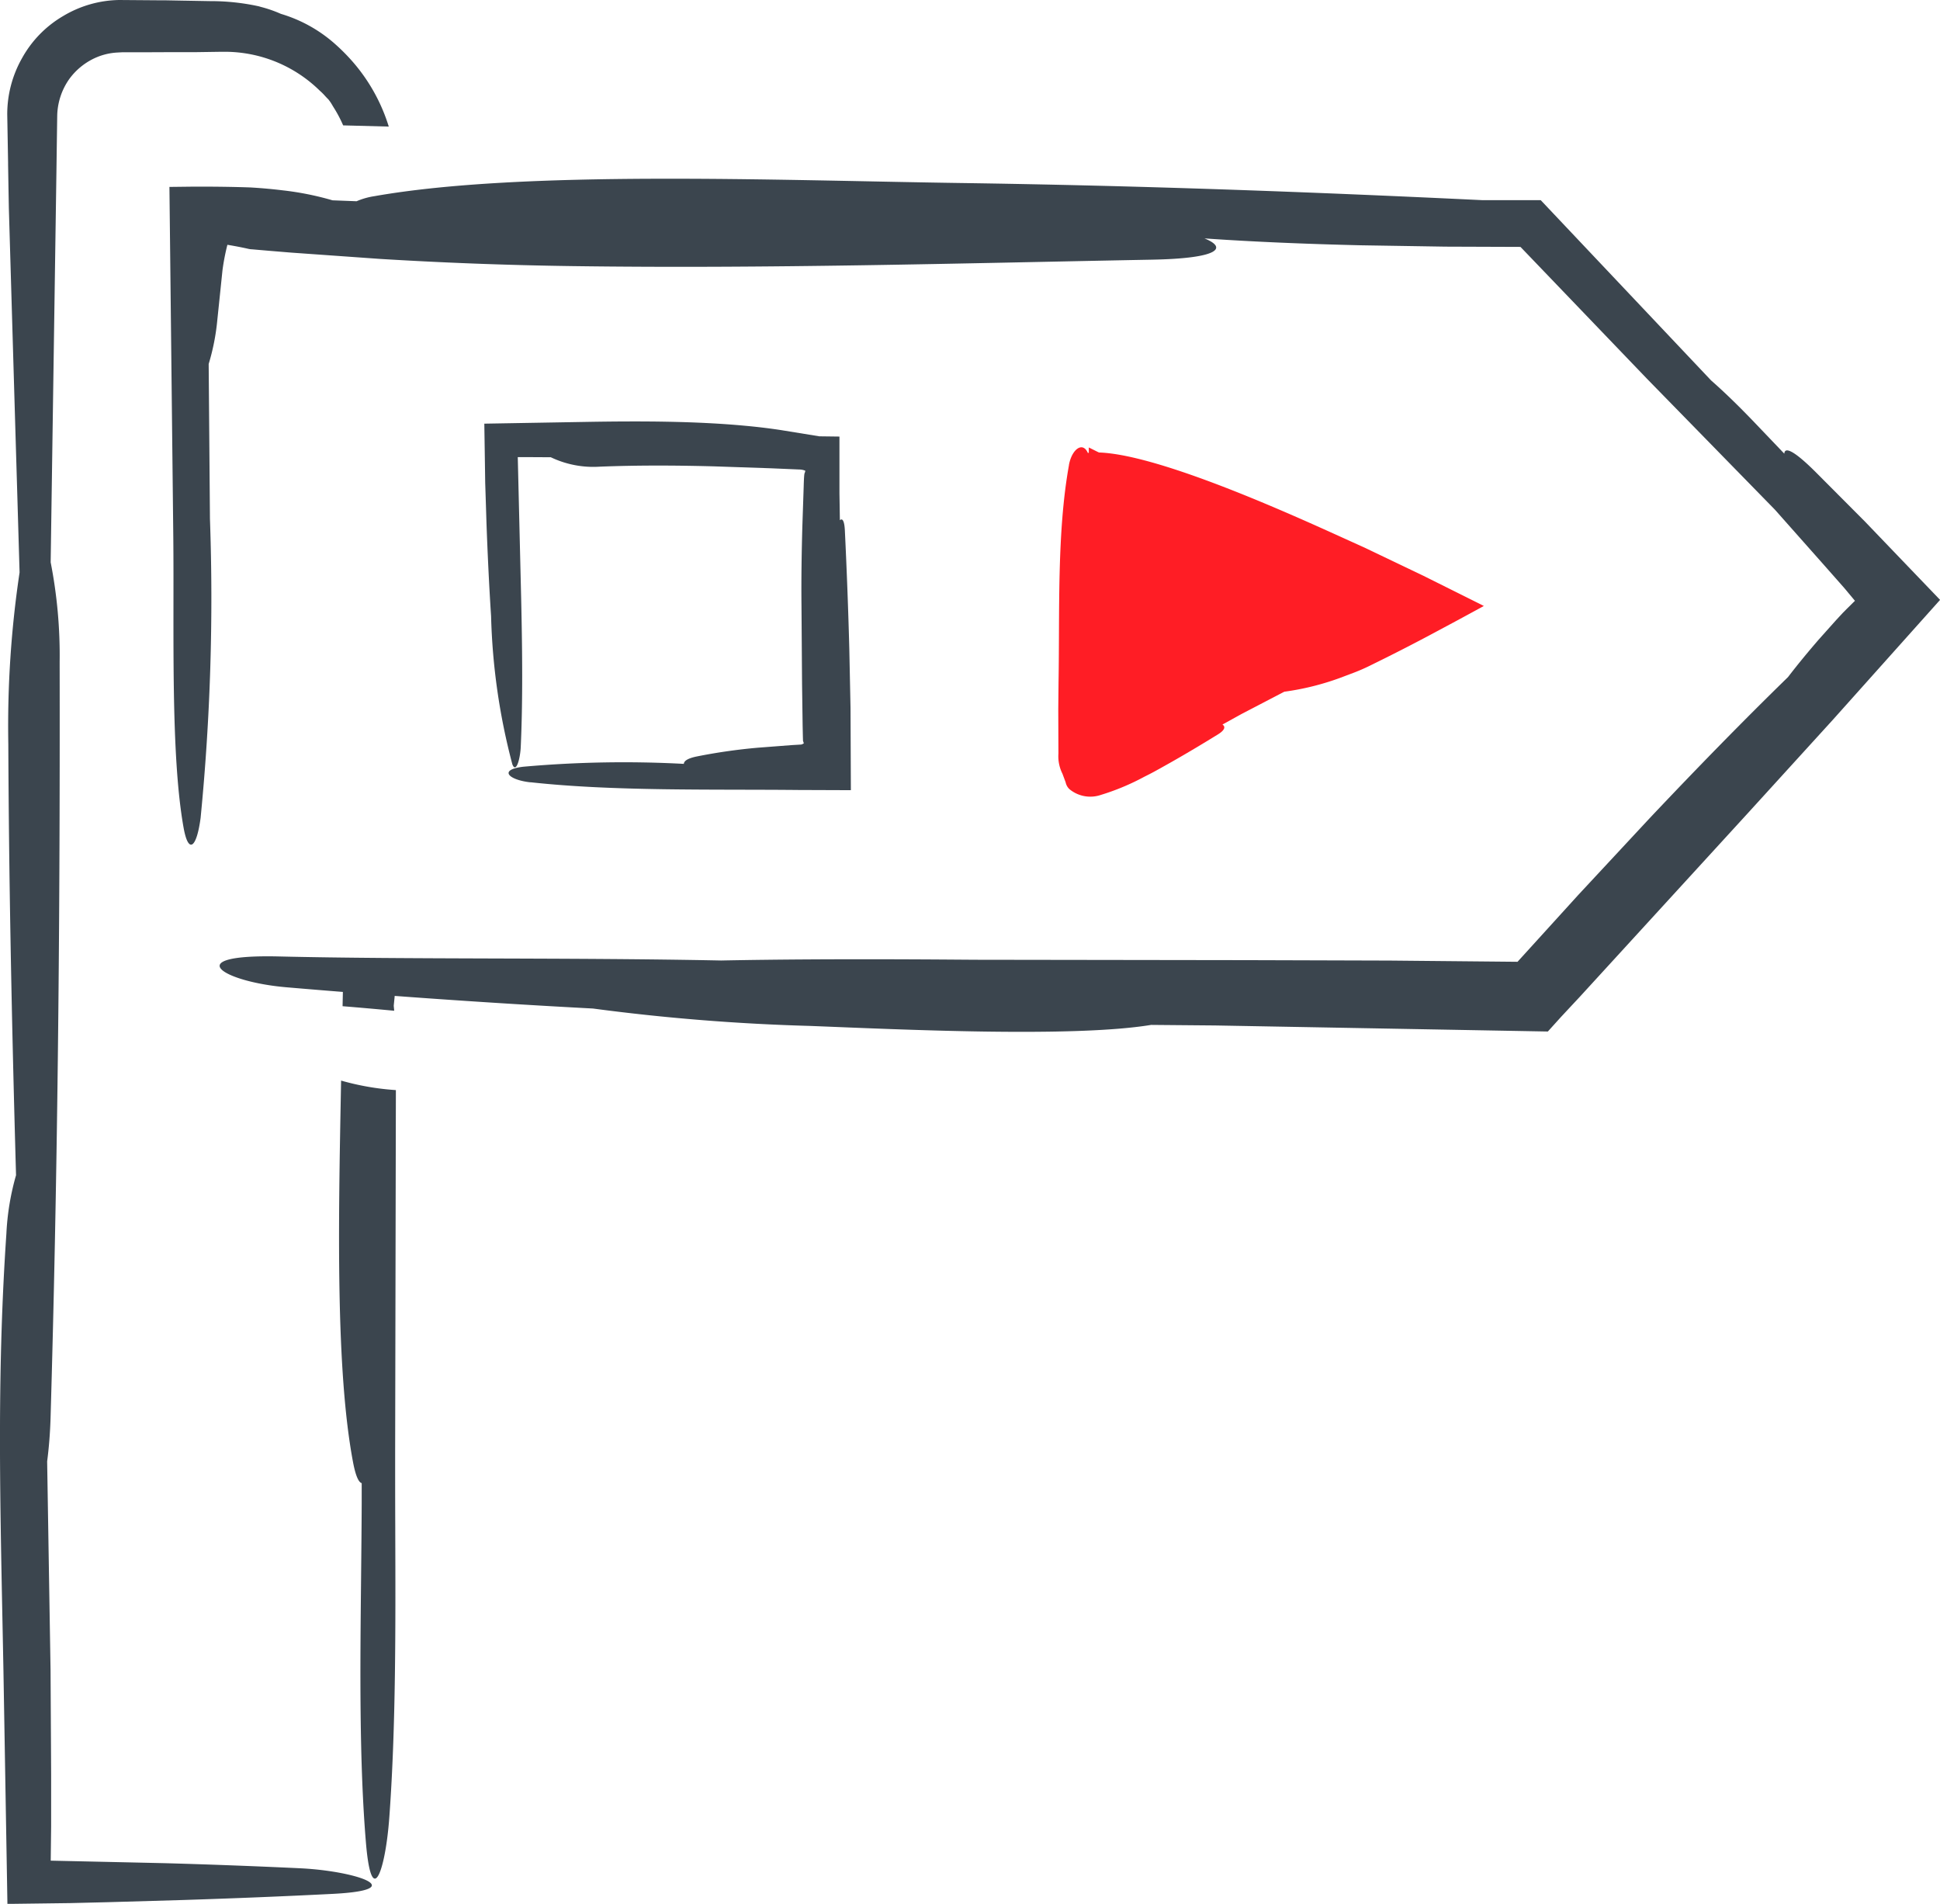
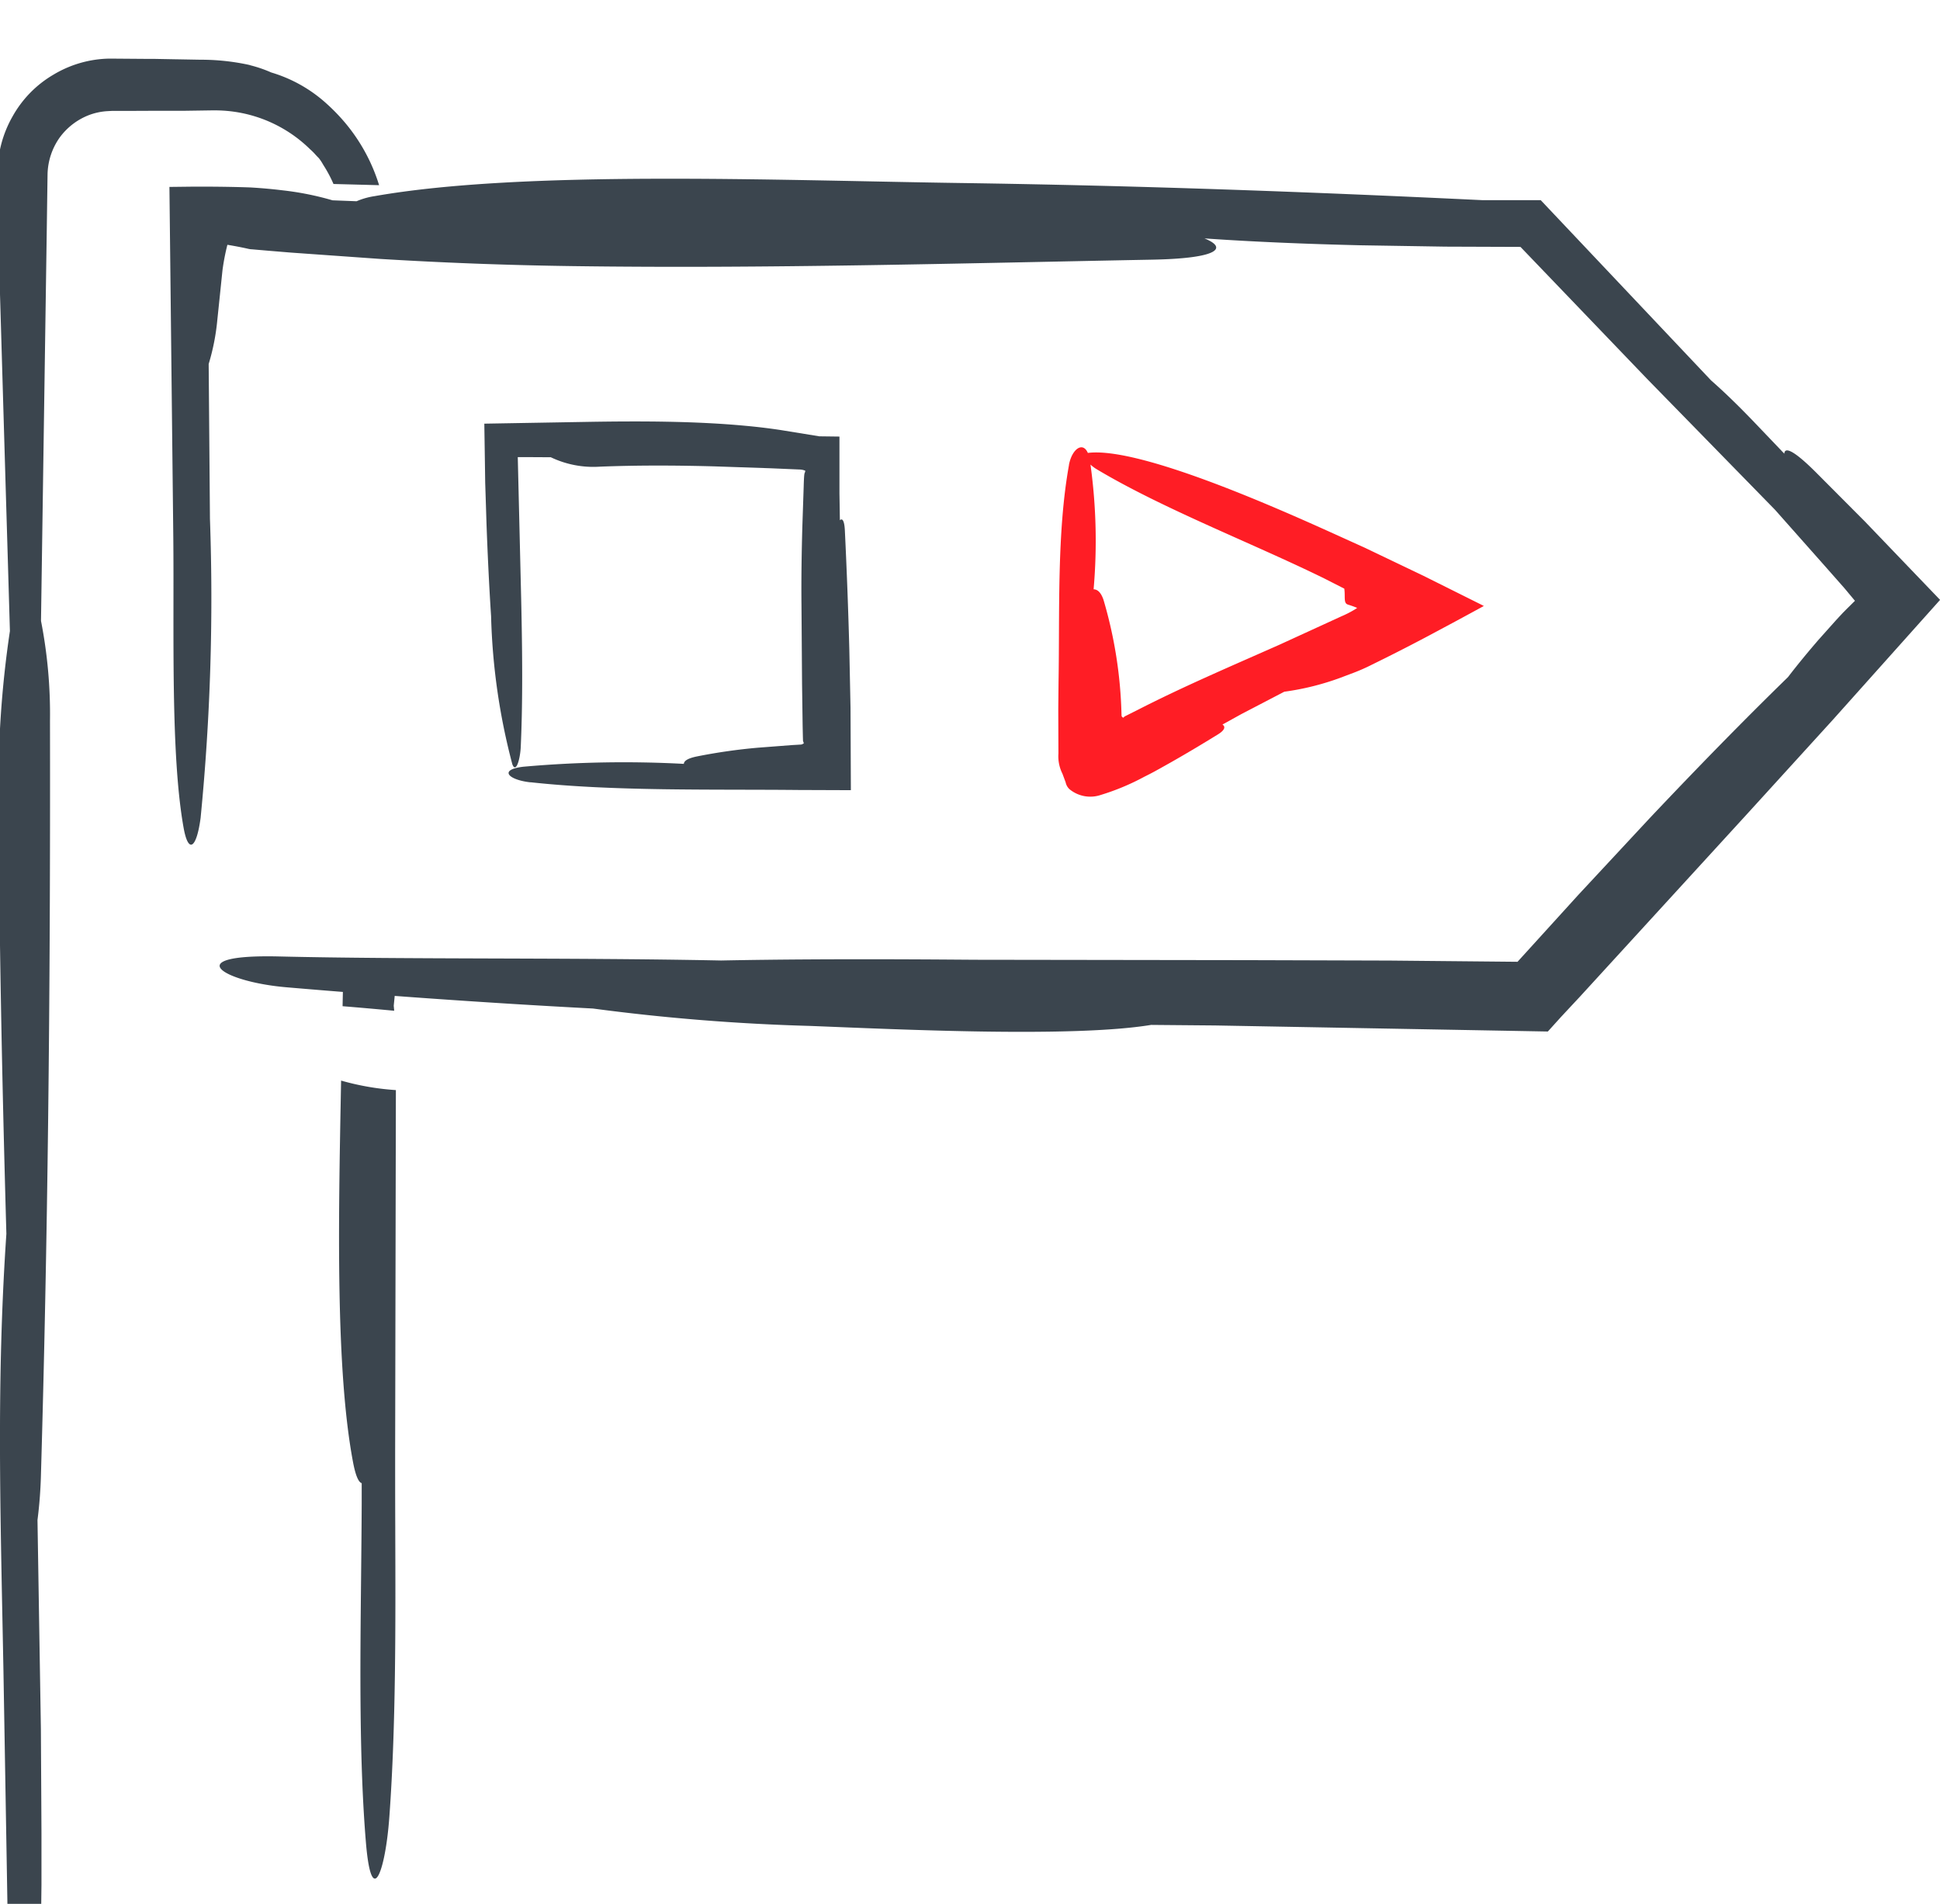
<svg xmlns="http://www.w3.org/2000/svg" width="100.396" height="98.501" viewBox="0 0 100.396 98.501">
  <defs>
    <clipPath id="clip-path">
      <rect id="Rectangle_3022" data-name="Rectangle 3022" width="100.395" height="98.501" fill="none" />
    </clipPath>
  </defs>
  <g id="Group_6888" data-name="Group 6888" transform="translate(0 0)">
    <g id="Group_6834" data-name="Group 6834" transform="translate(0 0)">
      <g id="Group_6833" data-name="Group 6833" clip-path="url(#clip-path)">
-         <path id="Subtraction_2" data-name="Subtraction 2" d="M-6481.616,3562.159h0l-.026-1.544-.055-3.217q-.062-3.671-.127-7.435-.023-1.175-.046-2.321c-.144-7.113-.269-13.253.2-20.148a13.217,13.217,0,0,1,.5-3.032c-.248-8.8-.37-15.682-.4-22.32a53.728,53.728,0,0,1,.583-8.866l-.116-3.954-.1-3.362c-.111-3.785-.225-7.659-.339-11.531q-.021-1.135-.04-2.267v-.1q-.021-1.226-.043-2.449a5.879,5.879,0,0,1,.769-2.951,5.742,5.742,0,0,1,2.124-2.173,5.809,5.809,0,0,1,2.906-.83l2.092.016.282,0,1.066.02h.028l1.222.022a11.68,11.68,0,0,1,2.525.267l.113.033a6.648,6.648,0,0,1,1.034.359,7.386,7.386,0,0,1,2.718,1.484,10.043,10.043,0,0,1,1.148,1.17,9.269,9.269,0,0,1,1.717,3.178l-2.361-.062a6.678,6.678,0,0,0-.482-.915c-.029-.045-.056-.091-.082-.135a2.234,2.234,0,0,0-.2-.294c-.056-.054-.108-.11-.163-.169a2.9,2.9,0,0,0-.28-.28,7.02,7.02,0,0,0-3.961-1.949,6.983,6.983,0,0,0-1-.066l-.13,0-1.363.02-.919,0-.461,0-1.367.006-.69,0-.347,0-.246.013a3.226,3.226,0,0,0-.952.2,3.38,3.38,0,0,0-1.542,1.188,3.407,3.407,0,0,0-.612,1.877l-.018,1.259-.021,1.513q-.151,10.173-.3,20.337a25.05,25.05,0,0,1,.465,5.163c.027,14.71-.123,27.132-.47,39.093-.022.768-.084,1.55-.177,2.261.059,3.631.117,7.217.176,10.8l.01,1.782q.011,1.8.02,3.6l0,2.7-.021,1.775,4.258.094,1.652.037c2.268.063,4.621.151,6.994.263,1.875.09,3.714.527,3.715.882,0,.155-.354.358-2.046.444-2.469.125-5.007.229-7.758.317l-3.863.112-1.939.047-3.25.042Zm19.015-1.306c-.14,0-.333-.323-.462-1.862-.349-4.193-.3-9.072-.25-13.79v-.026c.013-1.236.026-2.514.031-3.733l0-1.048c-.171-.049-.323-.418-.45-1.095-.9-4.773-.754-12.439-.626-19.2l.01-.533a13.566,13.566,0,0,0,2.835.492l-.038,18.667c0,1.3,0,2.646.006,3.946v.184c.016,4.967.033,10.1-.3,14.718C-6461.97,3559.413-6462.305,3560.854-6462.6,3560.854Zm1-44.9h0c-.869-.082-1.767-.162-2.67-.235v-.025l.012-.567.023-1.094,2.761.05c-.046.581-.1,1.124-.149,1.613.008.083.017.169.024.258Zm.137-40.894h-2.208l-.006-.54c.1,0,.2,0,.318,0a10.214,10.214,0,0,0,1.886-.152l.005.436,0,.253Z" transform="translate(6482 -3463.659)" fill="#3b454e" stroke="rgba(0,0,0,0)" stroke-miterlimit="10" stroke-width="1" />
+         <path id="Subtraction_2" data-name="Subtraction 2" d="M-6481.616,3562.159h0l-.026-1.544-.055-3.217q-.062-3.671-.127-7.435-.023-1.175-.046-2.321c-.144-7.113-.269-13.253.2-20.148c-.248-8.8-.37-15.682-.4-22.32a53.728,53.728,0,0,1,.583-8.866l-.116-3.954-.1-3.362c-.111-3.785-.225-7.659-.339-11.531q-.021-1.135-.04-2.267v-.1q-.021-1.226-.043-2.449a5.879,5.879,0,0,1,.769-2.951,5.742,5.742,0,0,1,2.124-2.173,5.809,5.809,0,0,1,2.906-.83l2.092.016.282,0,1.066.02h.028l1.222.022a11.68,11.68,0,0,1,2.525.267l.113.033a6.648,6.648,0,0,1,1.034.359,7.386,7.386,0,0,1,2.718,1.484,10.043,10.043,0,0,1,1.148,1.17,9.269,9.269,0,0,1,1.717,3.178l-2.361-.062a6.678,6.678,0,0,0-.482-.915c-.029-.045-.056-.091-.082-.135a2.234,2.234,0,0,0-.2-.294c-.056-.054-.108-.11-.163-.169a2.9,2.9,0,0,0-.28-.28,7.02,7.02,0,0,0-3.961-1.949,6.983,6.983,0,0,0-1-.066l-.13,0-1.363.02-.919,0-.461,0-1.367.006-.69,0-.347,0-.246.013a3.226,3.226,0,0,0-.952.2,3.38,3.38,0,0,0-1.542,1.188,3.407,3.407,0,0,0-.612,1.877l-.018,1.259-.021,1.513q-.151,10.173-.3,20.337a25.05,25.05,0,0,1,.465,5.163c.027,14.71-.123,27.132-.47,39.093-.022.768-.084,1.55-.177,2.261.059,3.631.117,7.217.176,10.8l.01,1.782q.011,1.8.02,3.6l0,2.7-.021,1.775,4.258.094,1.652.037c2.268.063,4.621.151,6.994.263,1.875.09,3.714.527,3.715.882,0,.155-.354.358-2.046.444-2.469.125-5.007.229-7.758.317l-3.863.112-1.939.047-3.25.042Zm19.015-1.306c-.14,0-.333-.323-.462-1.862-.349-4.193-.3-9.072-.25-13.79v-.026c.013-1.236.026-2.514.031-3.733l0-1.048c-.171-.049-.323-.418-.45-1.095-.9-4.773-.754-12.439-.626-19.2l.01-.533a13.566,13.566,0,0,0,2.835.492l-.038,18.667c0,1.3,0,2.646.006,3.946v.184c.016,4.967.033,10.1-.3,14.718C-6461.97,3559.413-6462.305,3560.854-6462.6,3560.854Zm1-44.9h0c-.869-.082-1.767-.162-2.67-.235v-.025l.012-.567.023-1.094,2.761.05c-.046.581-.1,1.124-.149,1.613.008.083.017.169.024.258Zm.137-40.894h-2.208l-.006-.54c.1,0,.2,0,.318,0a10.214,10.214,0,0,0,1.886-.152l.005.436,0,.253Z" transform="translate(6482 -3463.659)" fill="#3b454e" stroke="rgba(0,0,0,0)" stroke-miterlimit="10" stroke-width="1" />
        <path id="Path_6120" data-name="Path 6120" d="M8.041,39.809a116.038,116.038,0,0,0,.48-15.437L8.455,16.36A11.446,11.446,0,0,0,8.9,14.107q.137-1.31.27-2.6a11.416,11.416,0,0,1,.254-1.313c.431.072.79.142,1.086.21a1.03,1.03,0,0,0,.2.025l.284.025.569.049,1.14.094,4.635.329c3.142.191,6.412.322,9.947.371,10,.139,20.053-.145,29.99-.333,3.518-.066,3.9-.624,2.712-1.1,2.514.175,5.245.289,8.1.356l4.367.07,3.888.014,6.542,6.817L89.51,23.9l2.465,2.779,1.111,1.258.564.676-.416.412-.22.222-.332.358-.894,1c-.58.67-1.126,1.333-1.6,1.953-2.353,2.294-4.759,4.759-7.188,7.332l-3.658,3.931-3.153,3.469-6.6-.063-7.326-.022-14-.02c-.842,0-7.365-.079-13.288.038-7.9-.158-16.2-.05-22.885-.209-5.158-.121-2.958,1.307.381,1.594,4.448.381,10.042.794,15.871,1.1a107.528,107.528,0,0,0,11.241.9c4.73.186,13.6.611,17.646-.053l3.321.029,17.208.313.676-.748q.471-.506.954-1.022L88.1,39.609l4.411-4.844,5.545-6.2-3.88-4.044-2.611-2.62c-1.14-1.127-1.552-1.241-1.57-.9L88.5,19.437c-.774-.812-1.578-1.6-2.293-2.225L77.389,7.884h-3.03c-8.9-.426-17.7-.753-27.019-.887-9.477-.136-22.59-.678-30.306.681a3.724,3.724,0,0,0-.925.263l-1.245-.048a15.278,15.278,0,0,0-2.575-.516c-.523-.064-1.084-.116-1.672-.15-.919-.033-2.05-.048-3.1-.04L6.424,7.2q.1,9.055.2,18.111c.05,4.867-.15,11.241.534,15.048.251,1.393.678,1.045.884-.546" transform="translate(2.344 2.471)" fill="#3b454e" />
      </g>
    </g>
    <g id="Group_6836" data-name="Group 6836" transform="translate(0 0)">
      <g id="Group_6835" data-name="Group 6835" clip-path="url(#clip-path)">
        <path id="Path_6121" data-name="Path 6121" d="M20.756,34.644c4.3.471,9.3.356,13.857.4l2.72.01L37.315,30.8l-.063-3.069q-.082-3.063-.229-6.1c-.026-.55-.138-.656-.259-.543q-.01-.7-.022-1.391,0-1.509,0-2.938L35.7,16.746l-1.982-.322q-.886-.135-1.836-.222c-1.262-.119-2.6-.182-3.963-.209s-2.768-.018-4.164.005l-5.391.093v.038c.014.88.029,1.9.045,3.02.022.661.045,1.378.068,2.133.056,1.509.131,3.161.237,4.77a33.2,33.2,0,0,0,1.1,7.663c.194.5.408-.292.435-.9.109-2.367.082-5,.022-7.657-.06-2.5-.12-5.021-.176-7.336l.449,0,1.261.007a5.1,5.1,0,0,0,2.54.487c1.968-.078,3.933-.068,5.9-.016l2.949.1,1.475.063a.792.792,0,0,1,.306.064c-.03.218-.059-.091-.085.857l-.068,2.031c-.038,1.355-.059,2.713-.045,4.074.01,1.276.019,2.661.03,4.085.01.711.02,1.432.03,2.152l.012.54.007.24.008.018.035.106a.627.627,0,0,1-.074.041.2.2,0,0,1-.078.023l-.457.027-1.774.136a29.166,29.166,0,0,0-3.154.452c-.489.1-.667.239-.673.384a58.5,58.5,0,0,0-8.3.147c-1.317.153-.772.684.362.808" transform="translate(6.7 5.828)" fill="#3b454e" />
-         <path id="Path_6122" data-name="Path 6122" d="M41.285,16.963l16.522,8.261s-16.522,9.1-16.522,8.261Z" transform="translate(15.061 6.188)" fill="#ff1d25" />
        <path id="Path_6123" data-name="Path 6123" d="M40.68,17.879c-.628,3.484-.475,7.534-.539,11.228l-.014,1.4.008,2.292a2.01,2.01,0,0,0,.209,1.045l.165.444a.669.669,0,0,0,.194.351,1.691,1.691,0,0,0,1.628.3A12.2,12.2,0,0,0,44.578,34c.444-.22.554-.288.782-.412l.618-.347c.818-.465,1.619-.944,2.412-1.433.381-.236.389-.409.233-.51l.989-.546L51.823,29.6a13.711,13.711,0,0,0,2.877-.712l.737-.278a9.844,9.844,0,0,0,.94-.419c.942-.46,1.927-.962,2.911-1.484l1.481-.793.738-.4.368-.2.184-.1.091-.05-.09-.048L59.02,23.6l-3.029-1.449-1.572-.712c-3.068-1.388-10.034-4.485-12.71-4.2-.474.05-.031.591.4.846,3.449,2.064,8.095,3.841,11.8,5.663l1.021.52c.059.45-.056.76.2.828.124.038.251.083.375.131l.091.037-.06.04-.134.083a5.541,5.541,0,0,1-.624.313l-3.21,1.471c-2.455,1.089-4.937,2.145-7.306,3.357l-.648.325c-.128.064-.038.023-.07.041a.2.2,0,0,1-.031.034c-.025.023-.03.011-.046.005a.138.138,0,0,1-.029-.025l-.019-.02c-.005-.042-.012.066-.02-.131a22.807,22.807,0,0,0-.931-5.91c-.136-.4-.319-.542-.512-.546a28.859,28.859,0,0,0-.2-6.722c-.2-1.069-.912-.628-1.077.292" transform="translate(14.639 6.188)" fill="#ff1d25" />
      </g>
    </g>
  </g>
</svg>